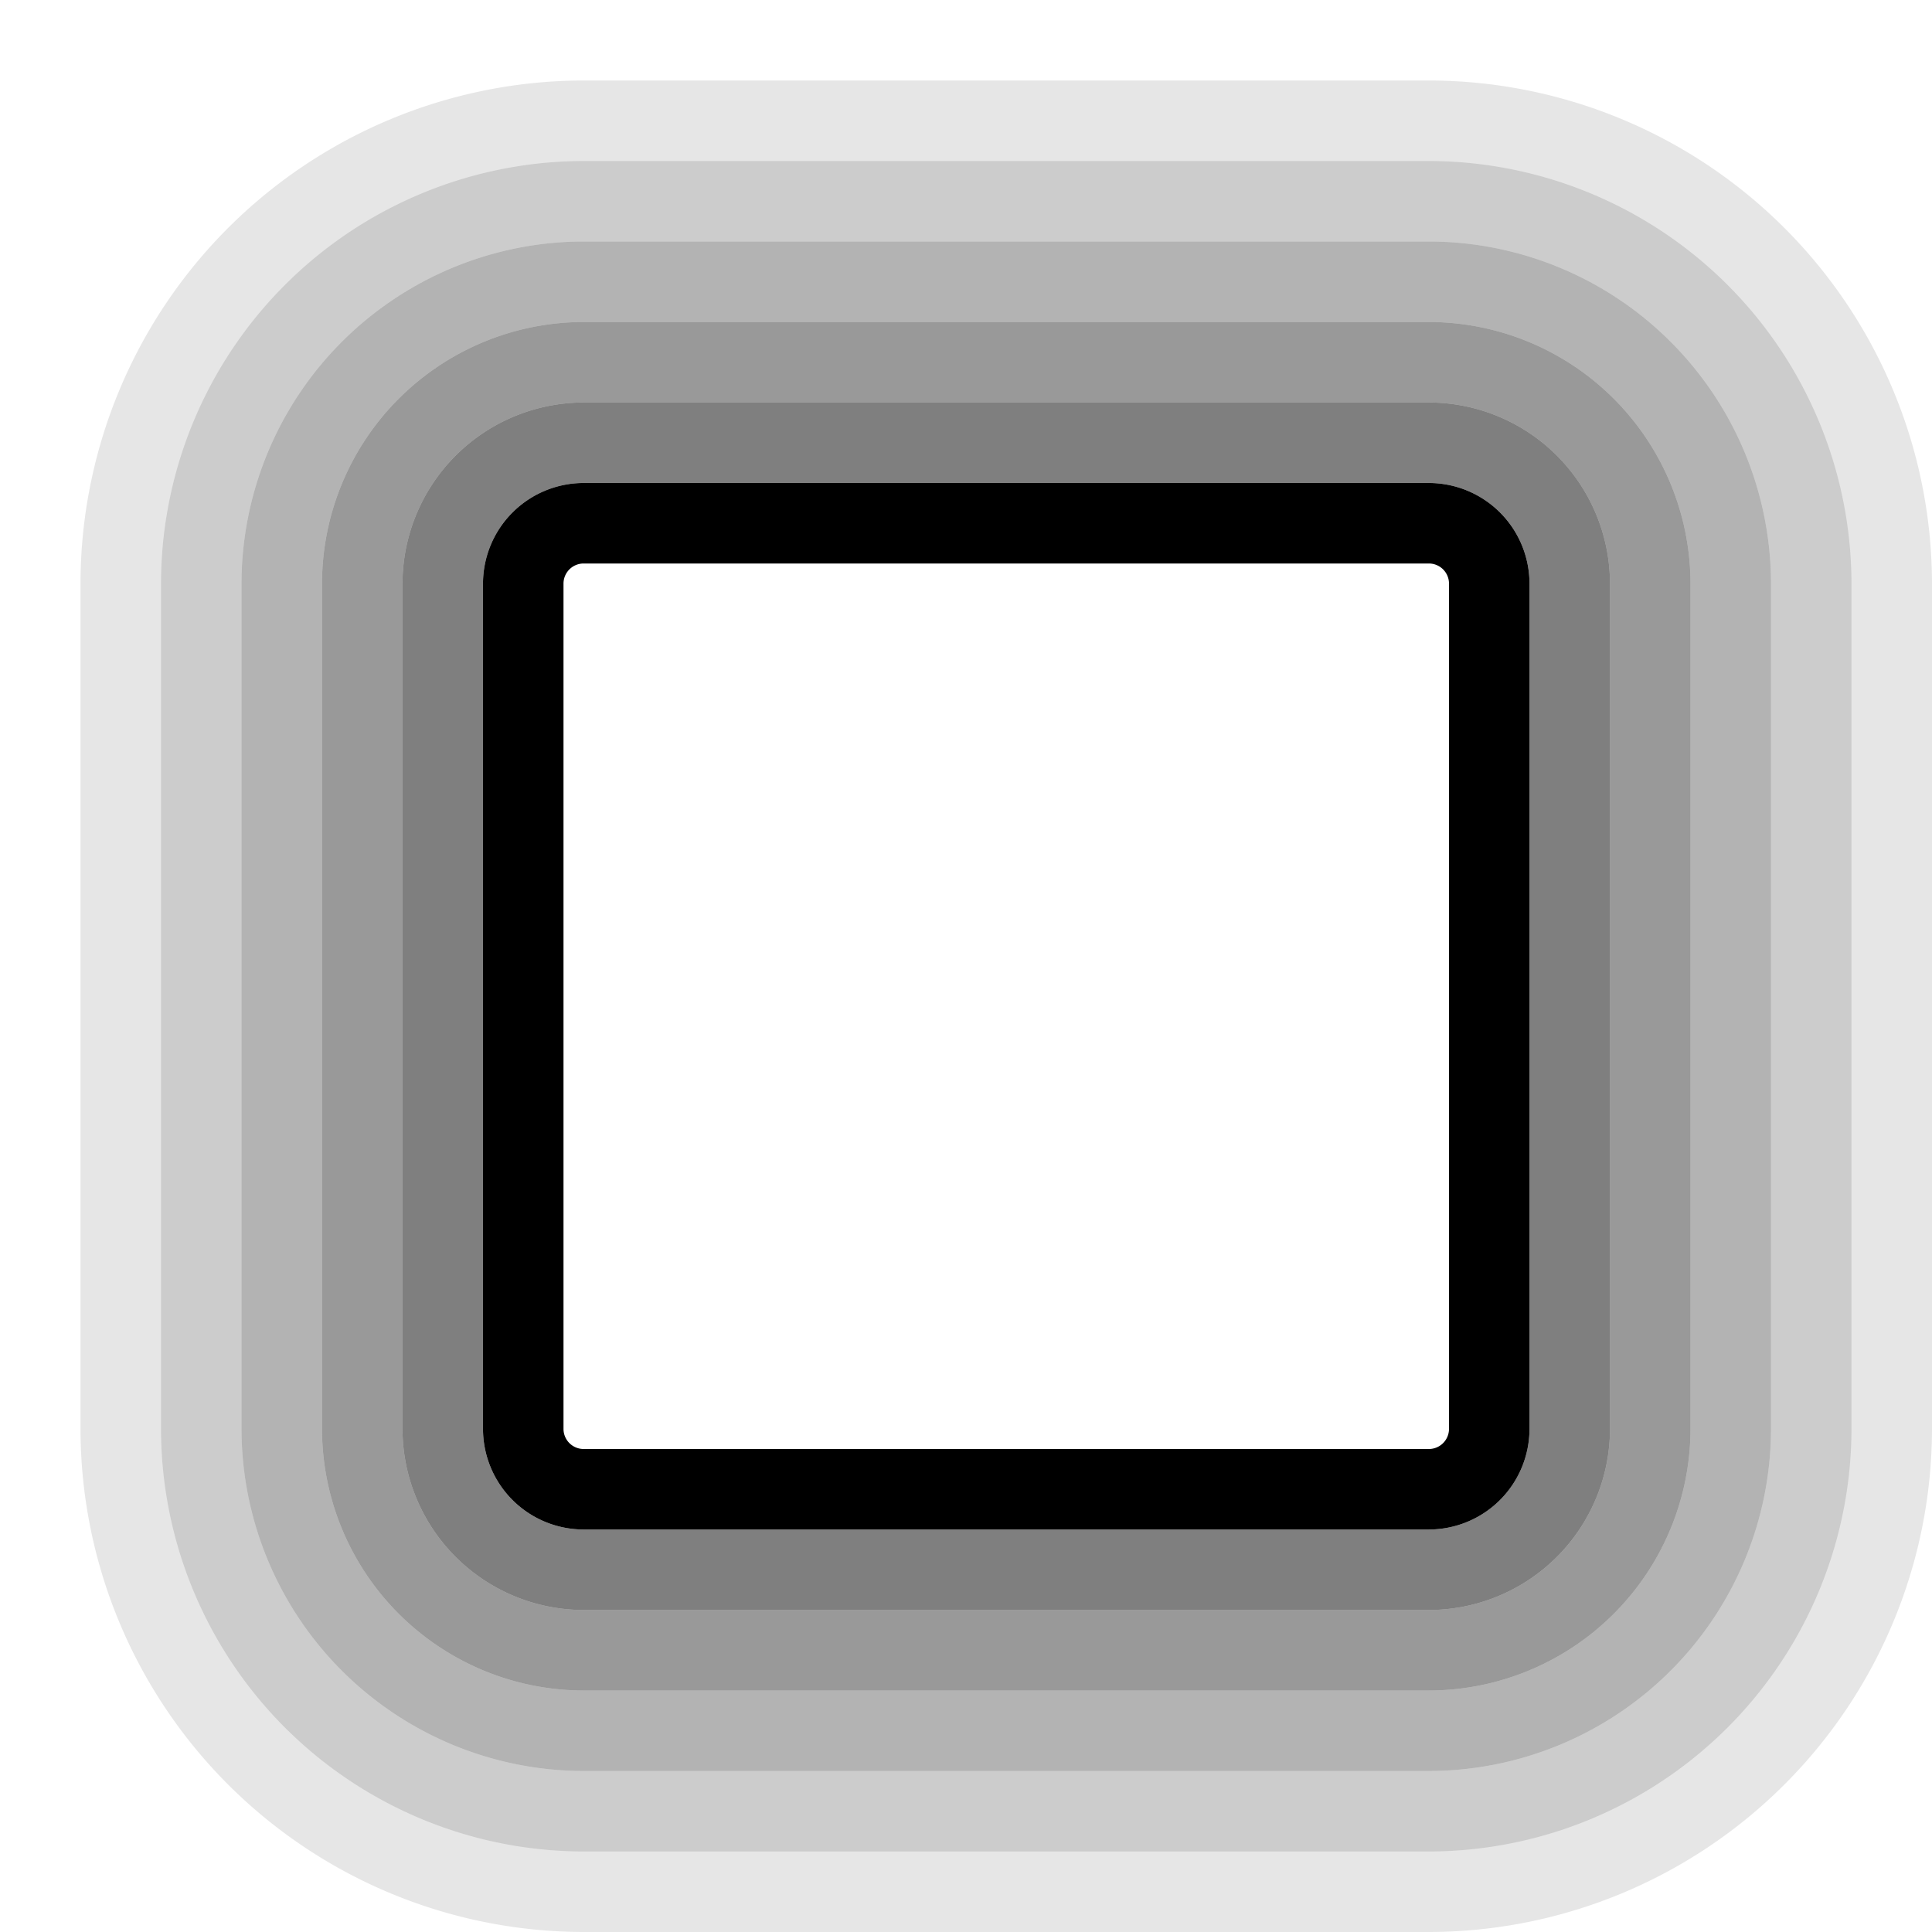
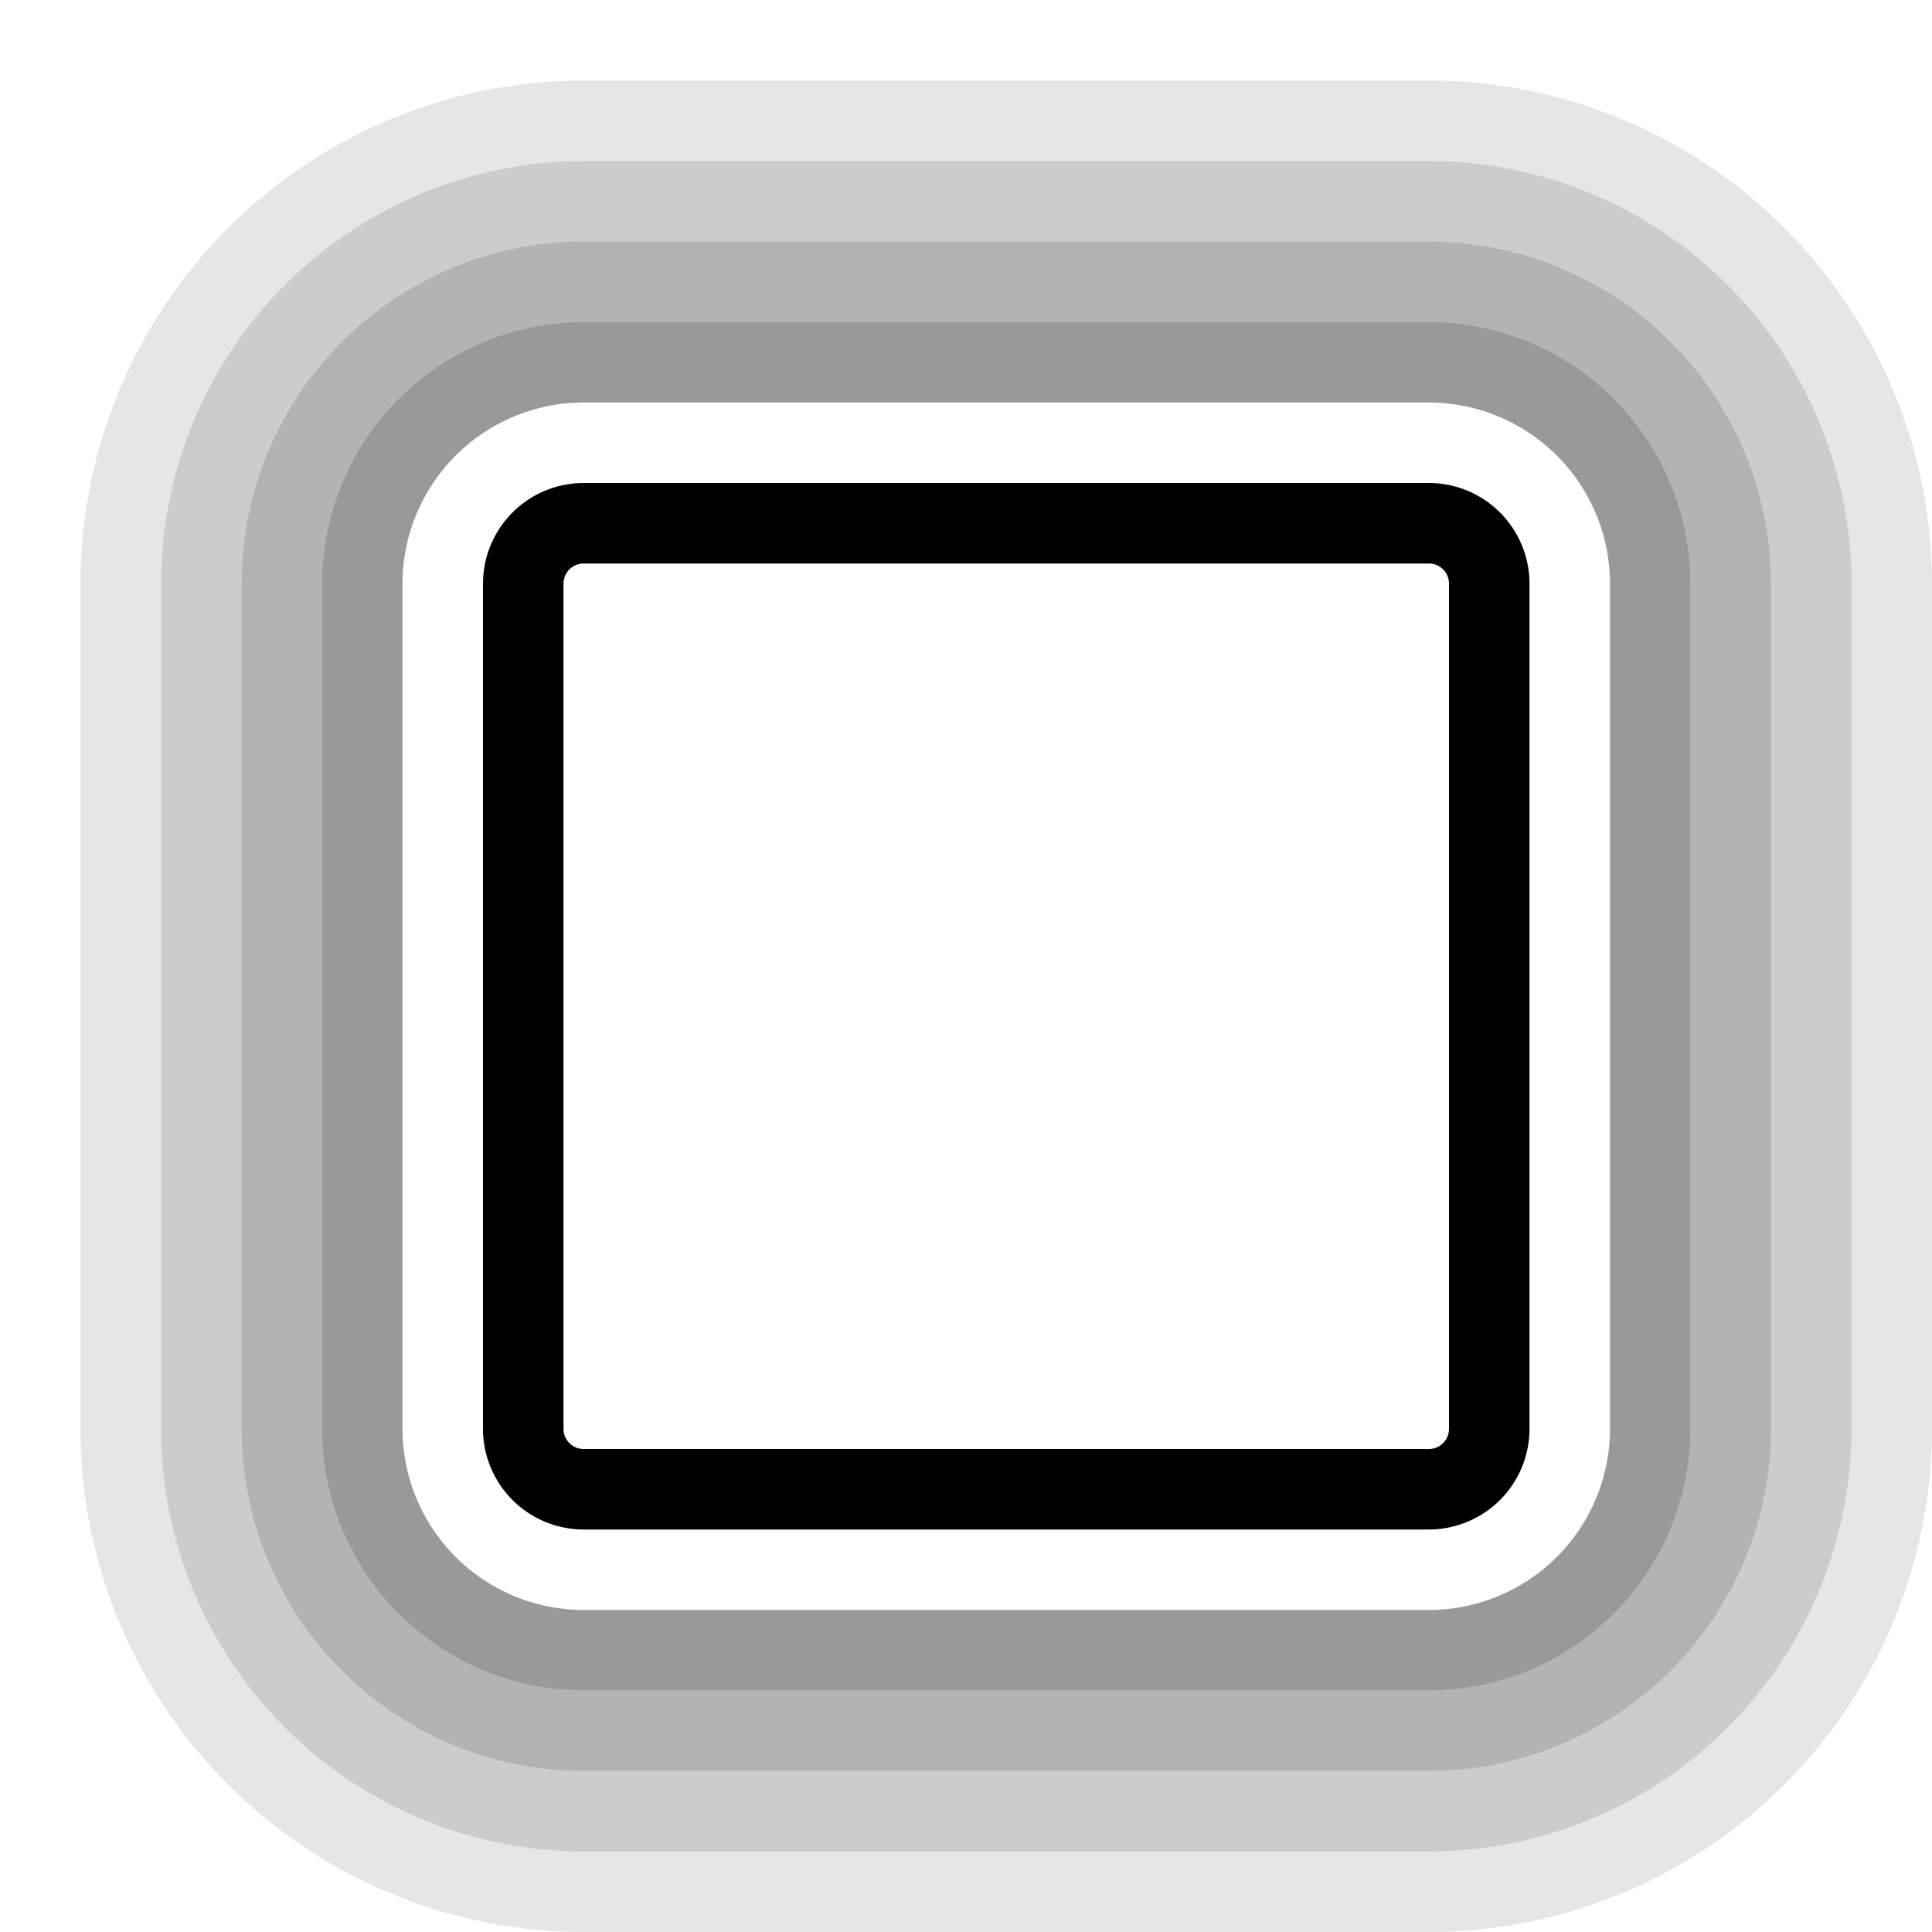
<svg xmlns="http://www.w3.org/2000/svg" width="800px" height="800px" viewBox="0 0 24 24">
  <path d="M17.75 1H7.25A6.257 6.257 0 0 0 1 7.25v10.5A6.257 6.257 0 0 0 7.25 24h10.5A6.257 6.257 0 0 0 24 17.75V7.25A6.257 6.257 0 0 0 17.75 1zM23 17.75A5.256 5.256 0 0 1 17.75 23H7.25A5.256 5.256 0 0 1 2 17.75V7.25A5.256 5.256 0 0 1 7.25 2h10.5A5.256 5.256 0 0 1 23 7.25z" opacity=".1" />
  <path d="M17.75 2H7.25A5.256 5.256 0 0 0 2 7.25v10.5A5.256 5.256 0 0 0 7.25 23h10.5A5.256 5.256 0 0 0 23 17.75V7.25A5.256 5.256 0 0 0 17.75 2zM22 17.75A4.255 4.255 0 0 1 17.75 22H7.25A4.255 4.255 0 0 1 3 17.75V7.25A4.255 4.255 0 0 1 7.25 3h10.5A4.255 4.255 0 0 1 22 7.25z" opacity=".2" />
  <path d="M17.75 3H7.25A4.255 4.255 0 0 0 3 7.25v10.5A4.255 4.255 0 0 0 7.25 22h10.5A4.255 4.255 0 0 0 22 17.75V7.25A4.255 4.255 0 0 0 17.75 3zM21 17.75A3.254 3.254 0 0 1 17.75 21H7.25A3.254 3.254 0 0 1 4 17.75V7.25A3.254 3.254 0 0 1 7.25 4h10.5A3.254 3.254 0 0 1 21 7.25z" opacity=".3" />
  <path d="M17.75 4H7.25A3.254 3.254 0 0 0 4 7.25v10.5A3.254 3.254 0 0 0 7.25 21h10.5A3.254 3.254 0 0 0 21 17.75V7.25A3.254 3.254 0 0 0 17.75 4zM20 17.75A2.253 2.253 0 0 1 17.75 20H7.25A2.253 2.253 0 0 1 5 17.75V7.25A2.253 2.253 0 0 1 7.25 5h10.5A2.253 2.253 0 0 1 20 7.25z" opacity=".4" />
-   <path d="M17.75 5H7.25A2.253 2.253 0 0 0 5 7.25v10.5A2.253 2.253 0 0 0 7.25 20h10.5A2.253 2.253 0 0 0 20 17.75V7.25A2.253 2.253 0 0 0 17.75 5zM19 17.75A1.251 1.251 0 0 1 17.75 19H7.25A1.251 1.251 0 0 1 6 17.75V7.25A1.251 1.251 0 0 1 7.25 6h10.5A1.251 1.251 0 0 1 19 7.25z" opacity=".5" />
  <path d="M17.75 6H7.25A1.251 1.251 0 0 0 6 7.25v10.5A1.251 1.251 0 0 0 7.25 19h10.5A1.251 1.251 0 0 0 19 17.75V7.25A1.251 1.251 0 0 0 17.75 6zM18 17.75a.25.25 0 0 1-.25.25H7.25a.25.25 0 0 1-.25-.25V7.25A.25.25 0 0 1 7.25 7h10.5a.25.25 0 0 1 .25.25z" />
  <path fill="none" d="M0 0h24v24H0z" />
</svg>